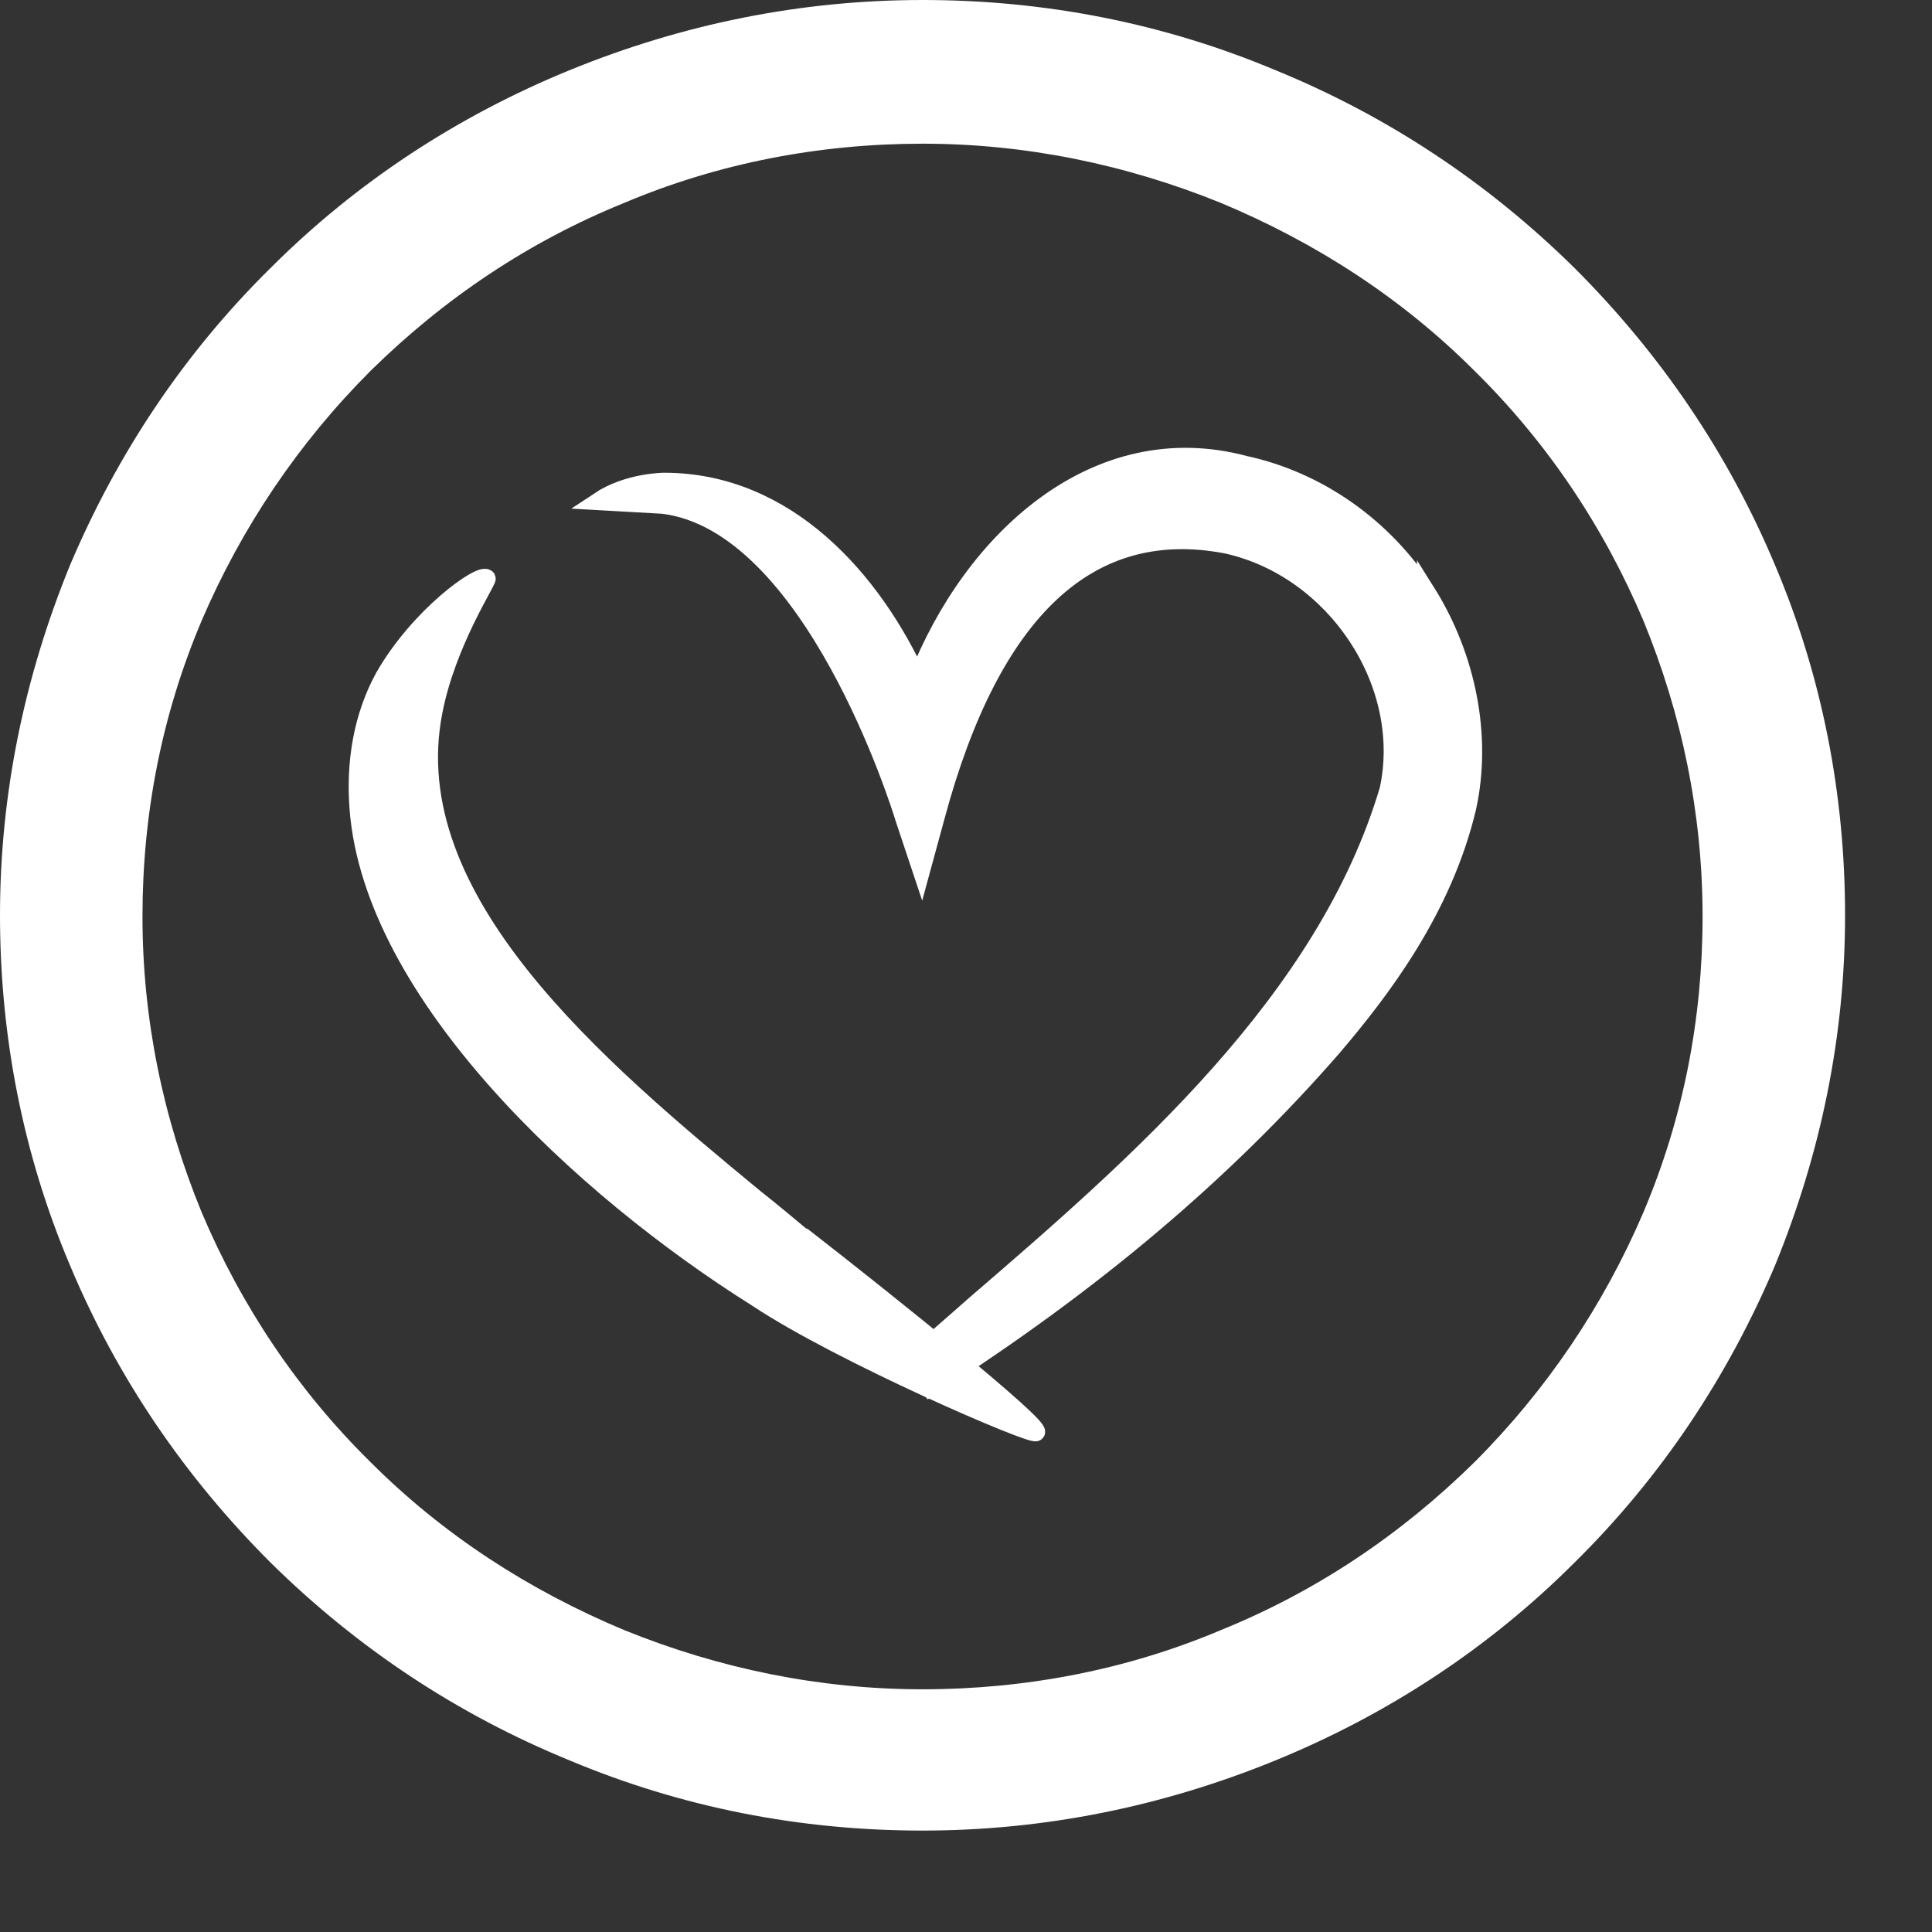
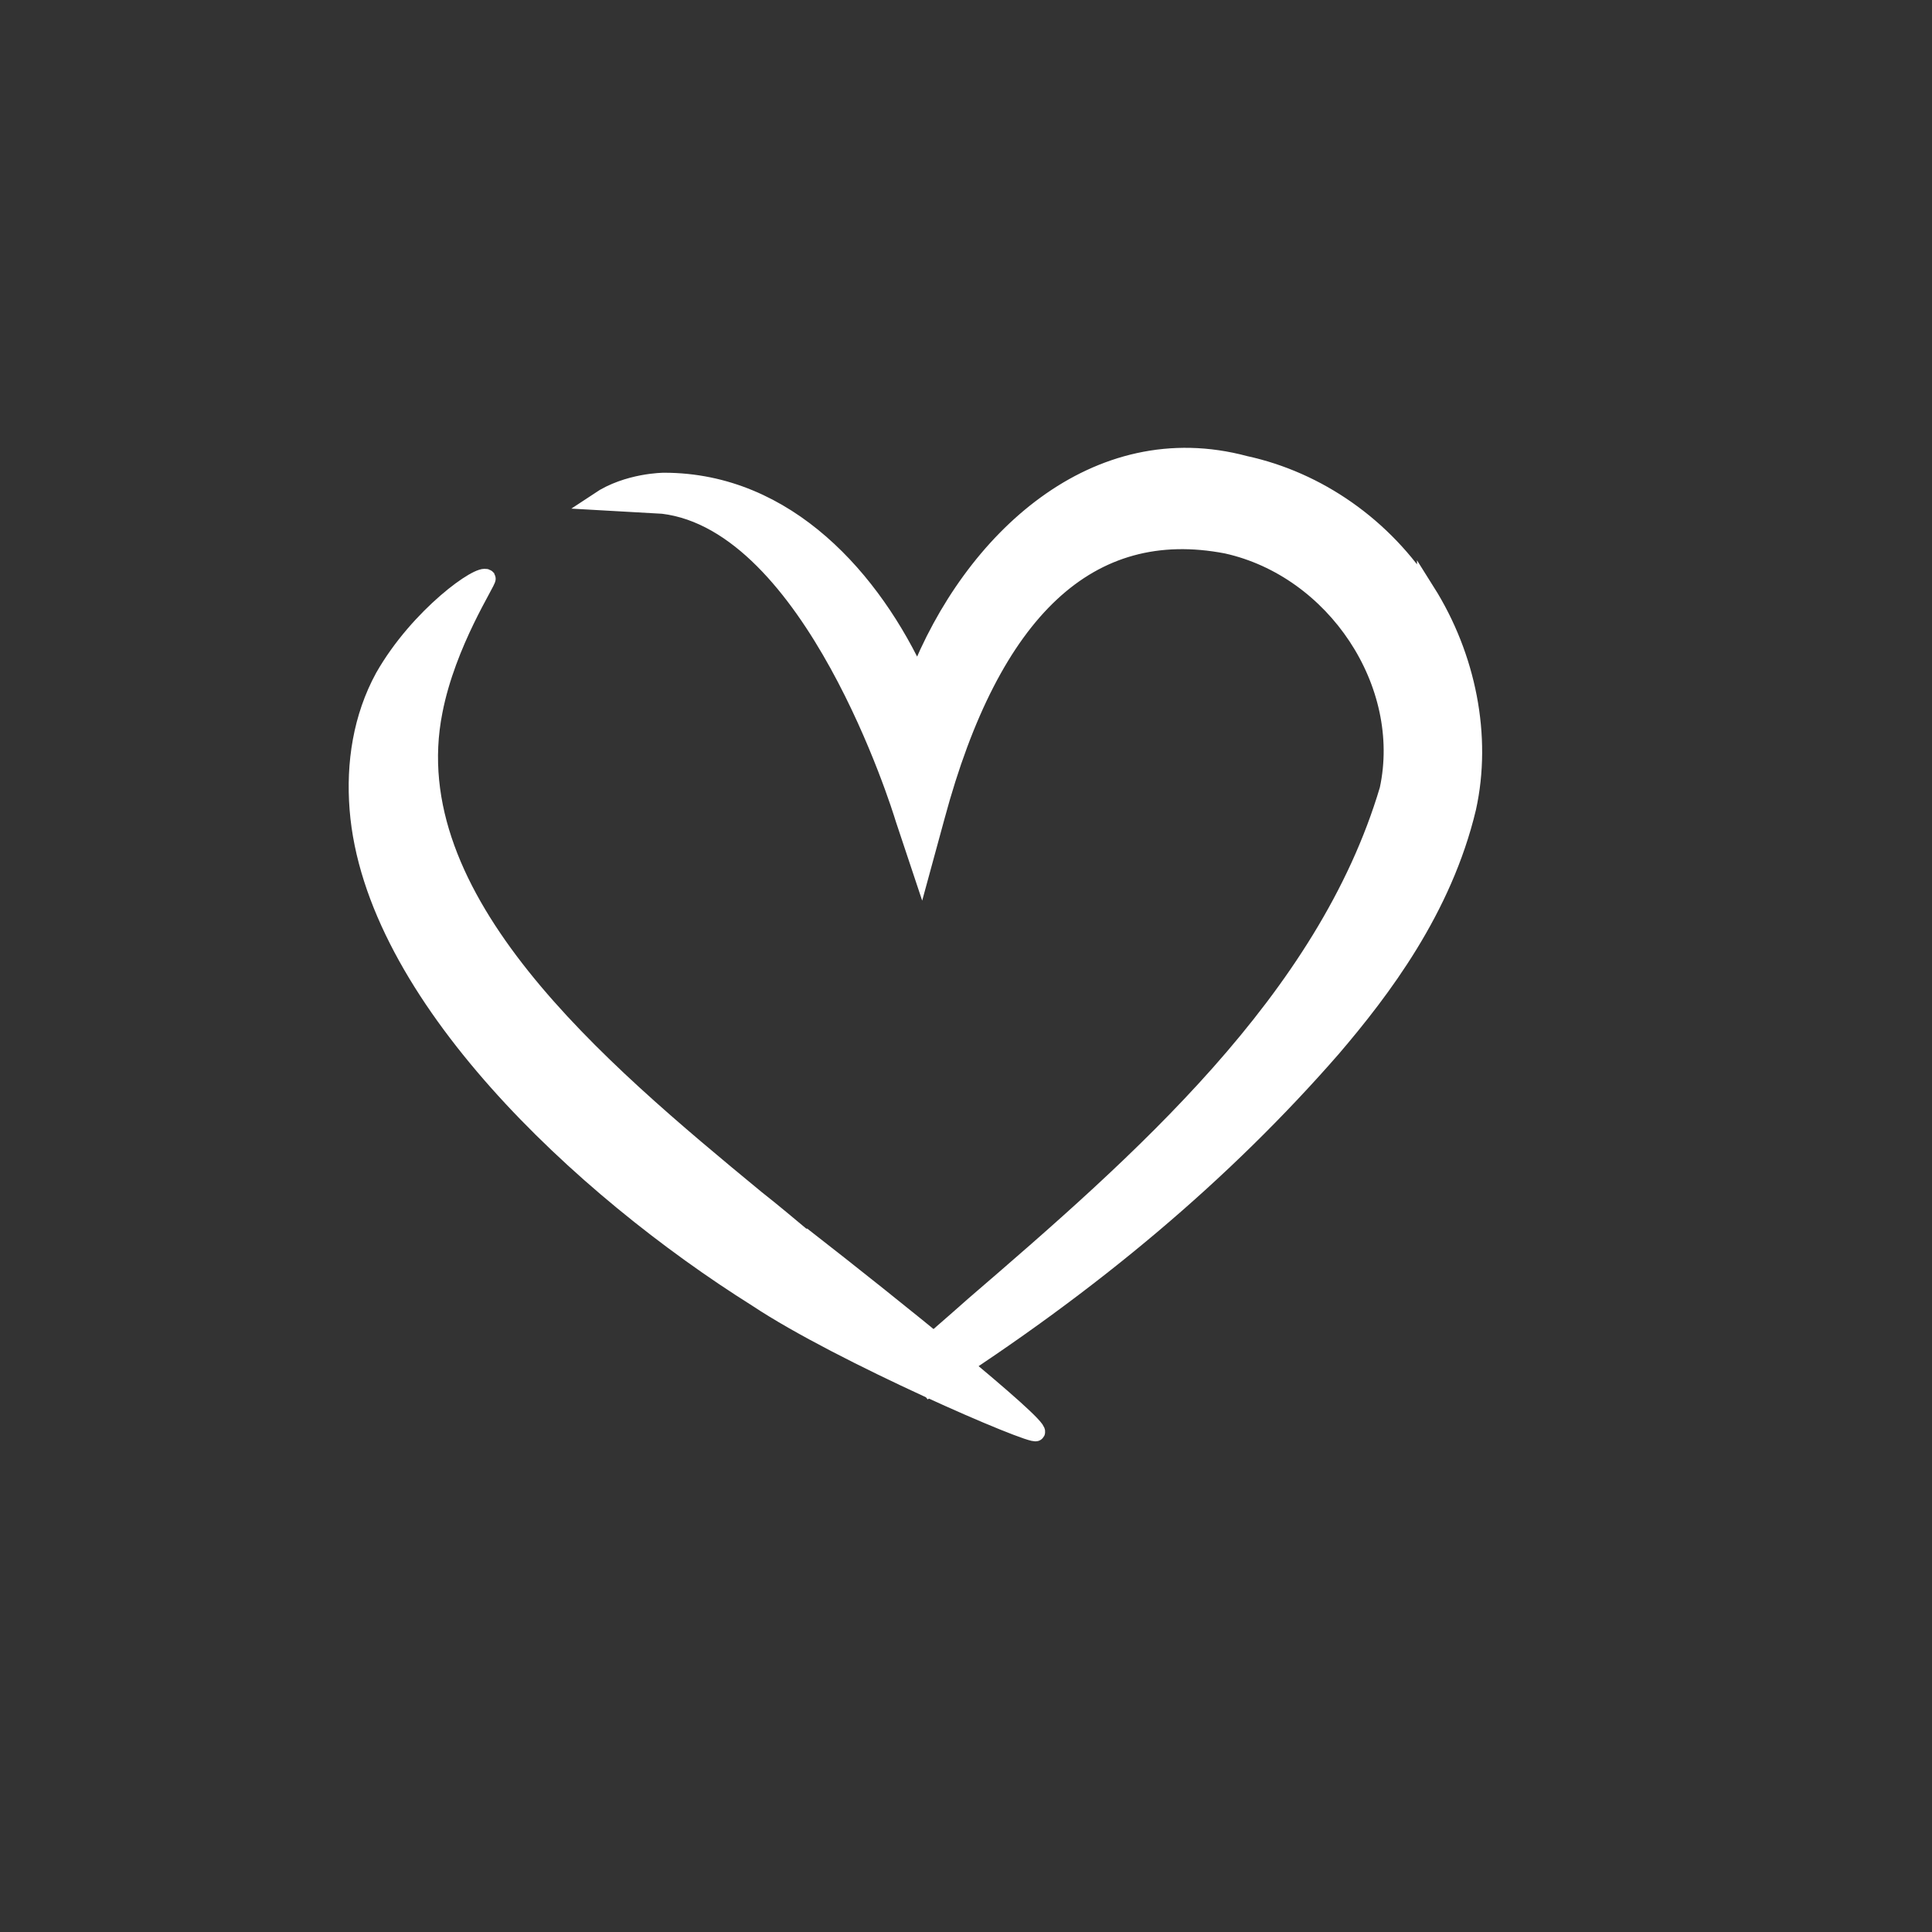
<svg xmlns="http://www.w3.org/2000/svg" fill="none" viewBox="0 0 16 16" height="16" width="16">
  <rect x="0" y="0" width="16" height="16" fill="#333333" stroke="none" />
-   <path fill="white" d="M7.64 15.16C6.63 15.16 5.65 14.97 4.72 14.58C3.79 14.2 2.96 13.65 2.24 12.94C1.53 12.23 0.97 11.41 0.58 10.48C0.19 9.56 0 8.58 0 7.58C0 6.58 0.2 5.61 0.58 4.68C0.97 3.76 1.52 2.93 2.24 2.22C2.95 1.51 3.79 0.96 4.72 0.58C5.65 0.2 6.63 0 7.64 0C8.65 0 9.63 0.19 10.56 0.58C11.49 0.96 12.32 1.51 13.04 2.22C13.75 2.93 14.31 3.75 14.7 4.68C15.09 5.6 15.28 6.58 15.28 7.58C15.28 8.58 15.08 9.55 14.7 10.48C14.31 11.4 13.76 12.23 13.04 12.94C12.33 13.65 11.49 14.2 10.56 14.58C9.63 14.96 8.65 15.16 7.64 15.16ZM7.64 1.19C6.79 1.19 5.95 1.35 5.17 1.68C4.38 2 3.68 2.47 3.07 3.07C2.47 3.67 2 4.37 1.67 5.14C1.34 5.92 1.18 6.74 1.18 7.59C1.18 8.44 1.35 9.26 1.67 10.04C2 10.82 2.47 11.52 3.07 12.11C3.67 12.71 4.38 13.17 5.17 13.5C5.96 13.82 6.79 13.99 7.64 13.99C8.49 13.99 9.33 13.83 10.11 13.5C10.9 13.18 11.6 12.71 12.21 12.11C12.81 11.51 13.28 10.81 13.61 10.04C13.94 9.26 14.1 8.44 14.1 7.59C14.1 6.74 13.93 5.92 13.61 5.14C13.28 4.36 12.81 3.66 12.21 3.07C11.61 2.47 10.9 2.01 10.11 1.68C9.32 1.36 8.49 1.19 7.64 1.19Z" />
  <path stroke-miterlimit="10" stroke-width="0.15" stroke="white" fill="white" d="M6.65 10.25C6.53 10.15 6.4 10.04 6.26 9.93C4.95 8.85 3.28 7.45 3.59 5.89C3.7 5.32 4.04 4.81 4.03 4.79C3.98 4.74 3.47 5.1 3.18 5.61C3 5.94 2.94 6.32 2.97 6.7C3.09 8.23 4.82 9.84 6.27 10.75C6.96 11.21 8.56 11.9 8.58 11.86C8.61 11.8 7.38 10.81 6.66 10.25H6.65Z" />
  <path stroke-miterlimit="10" stroke-width="0.15" stroke="white" fill="white" d="M11.81 4.91C11.46 4.36 10.91 3.98 10.31 3.85C9.08 3.52 8.05 4.47 7.6 5.62C7.23 4.81 6.52 3.99 5.5 3.99C5.5 3.99 5.2 3.99 4.96 4.15L5.49 4.18C6.73 4.33 7.46 6.68 7.49 6.78L7.63 7.2L7.75 6.76C8.21 5.05 9.02 4.29 10.16 4.51C11.06 4.71 11.69 5.66 11.5 6.54C10.98 8.29 9.44 9.63 8.07 10.809C7.89 10.97 7.71 11.12 7.54 11.28L7.7 11.489C9.06 10.62 10.14 9.7 11.03 8.68C11.44 8.2 11.95 7.53 12.15 6.69C12.28 6.1 12.15 5.44 11.81 4.9V4.91Z" />
</svg>